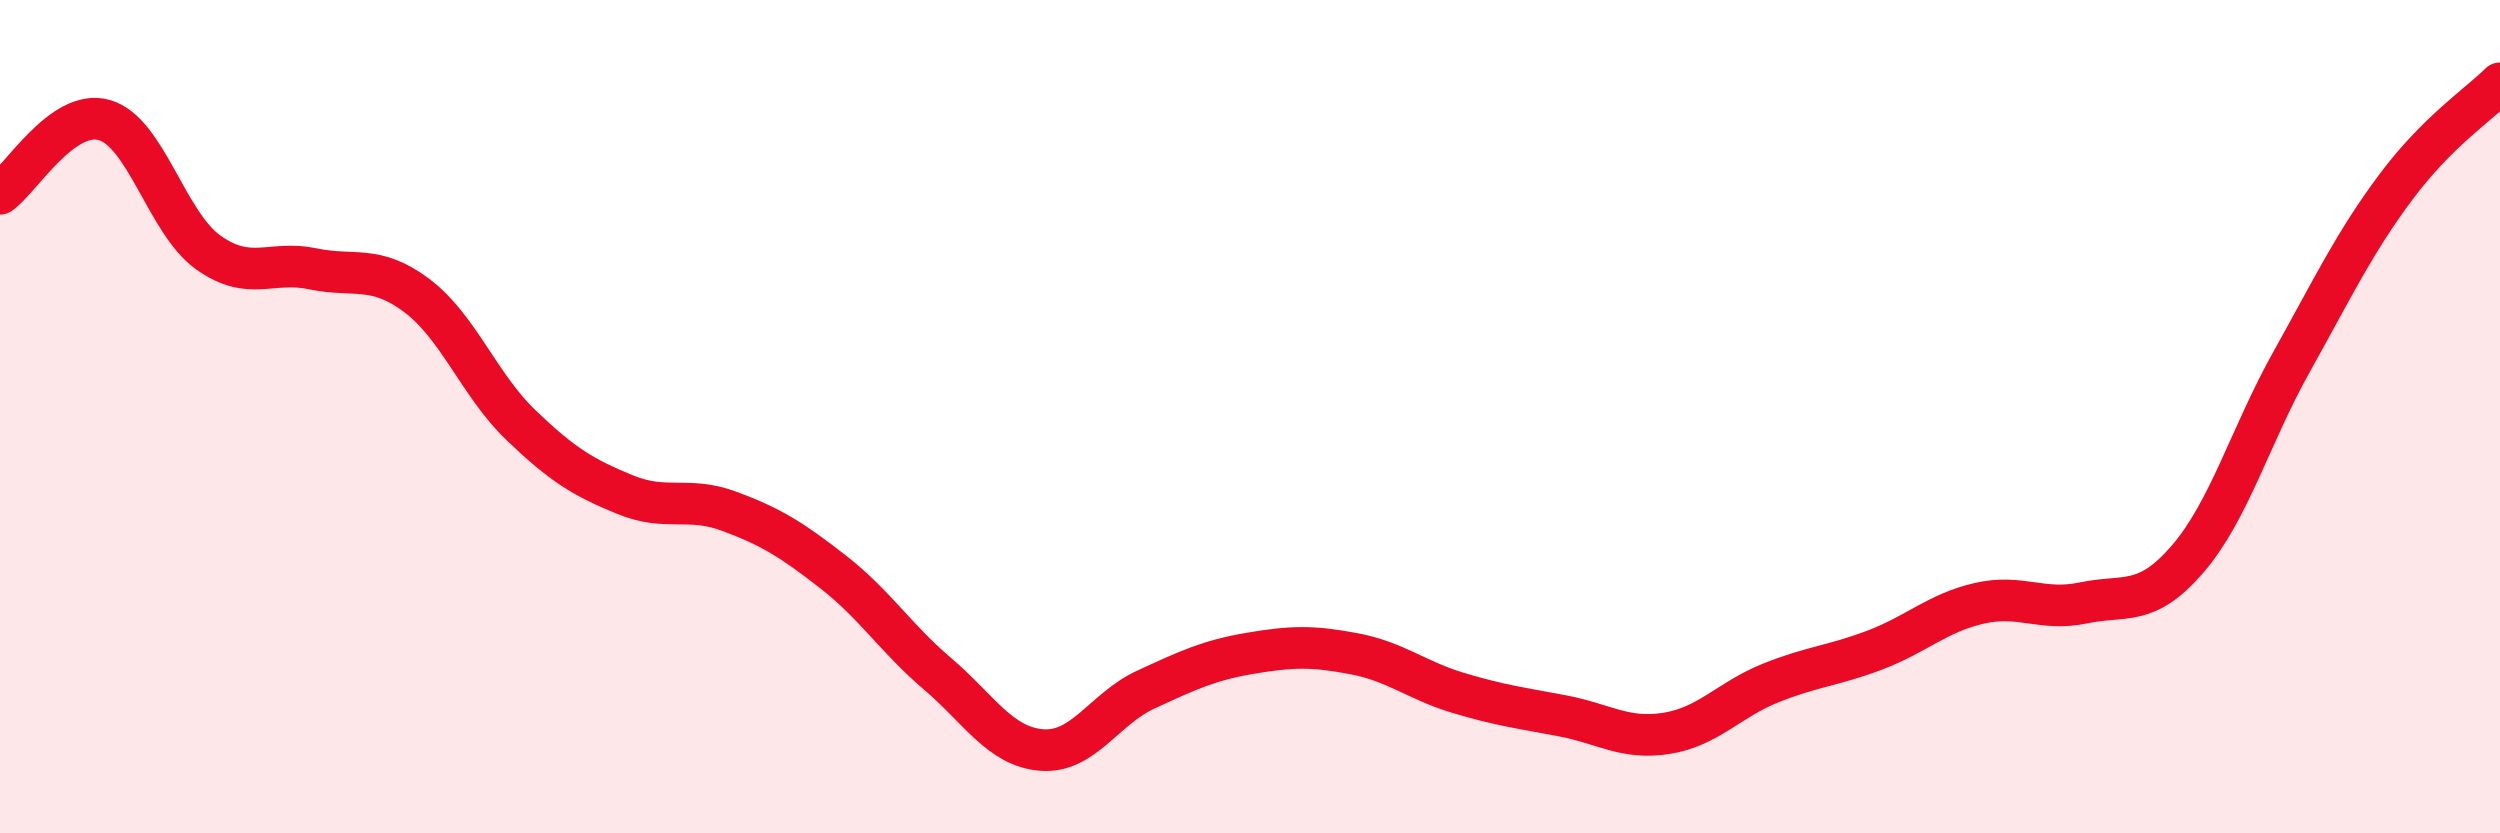
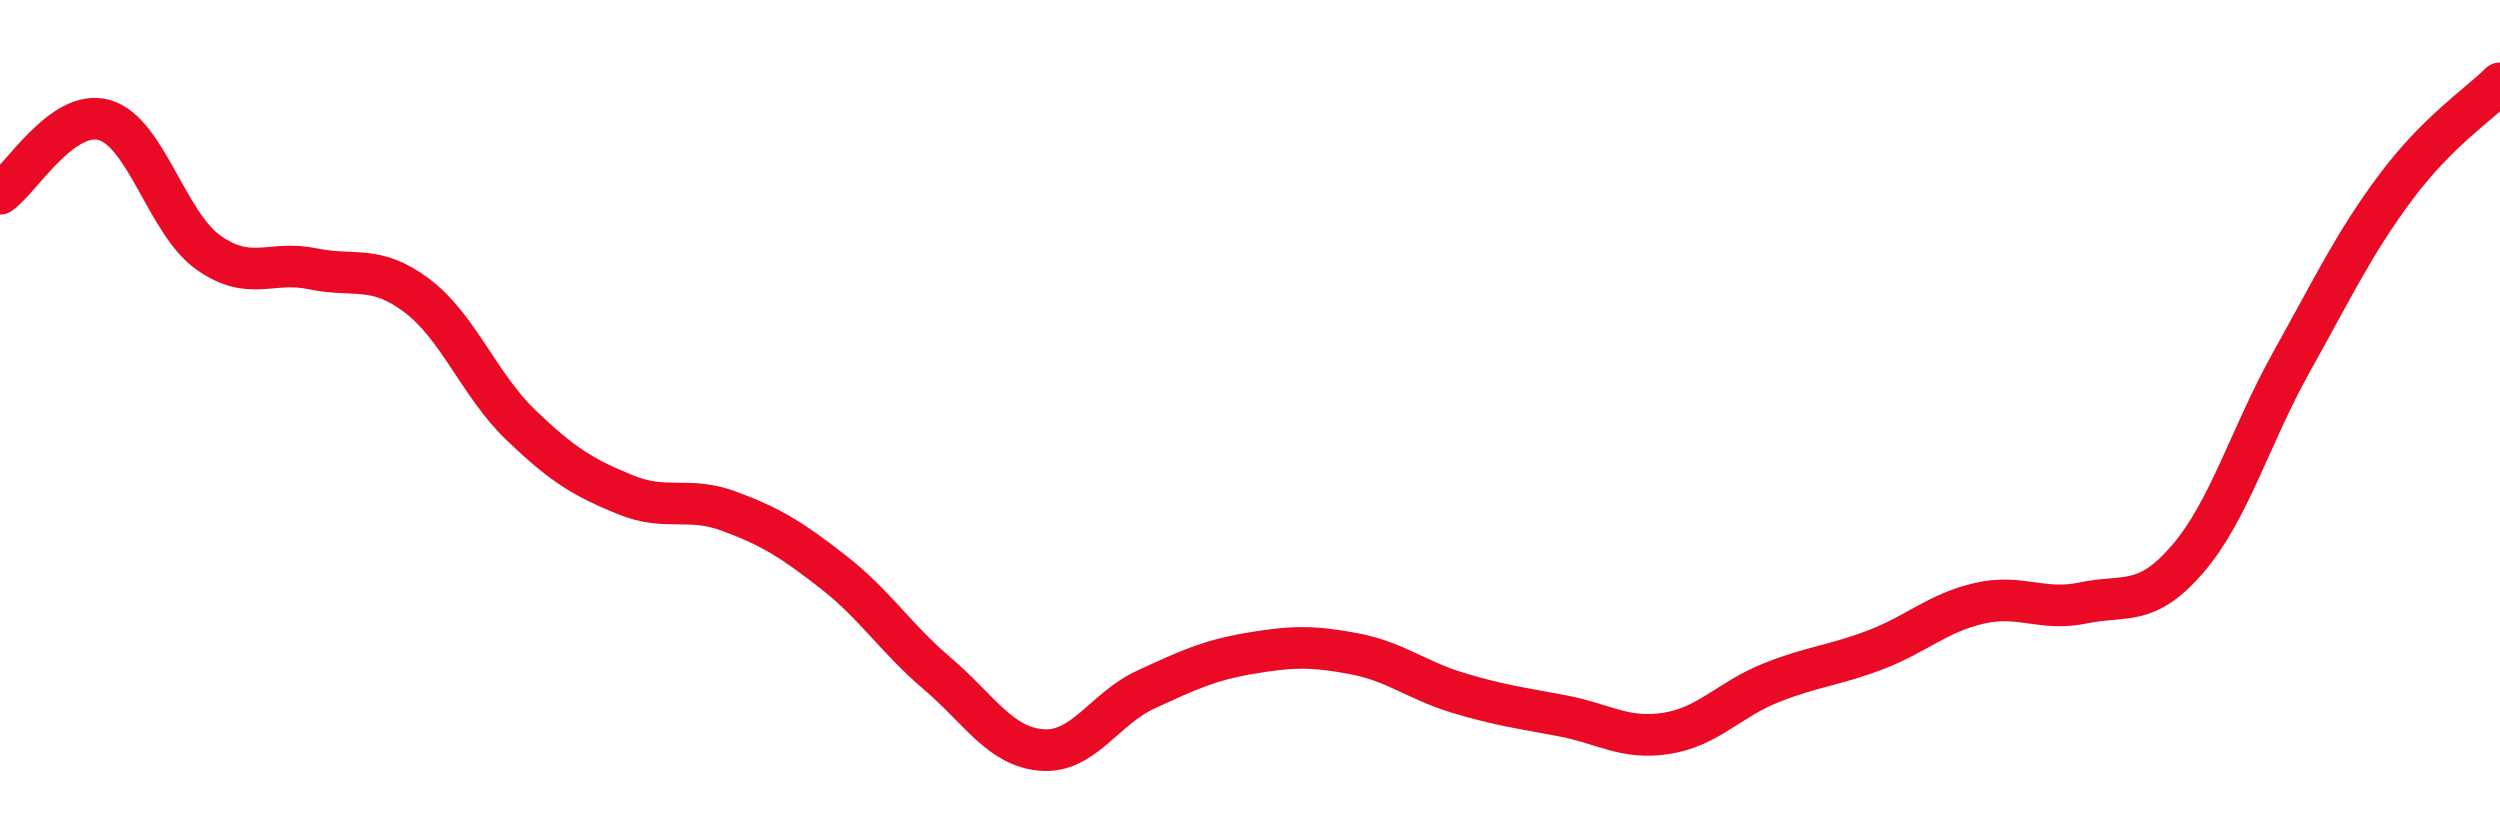
<svg xmlns="http://www.w3.org/2000/svg" width="60" height="20" viewBox="0 0 60 20">
-   <path d="M 0,4.65 C 0.5,4.3 1.5,2.6 2.5,2.88 C 3.5,3.16 4,5.35 5,6.06 C 6,6.77 6.5,6.24 7.5,6.45 C 8.5,6.66 9,6.34 10,7.09 C 11,7.84 11.5,9.24 12.5,10.2 C 13.5,11.16 14,11.46 15,11.87 C 16,12.28 16.5,11.9 17.5,12.27 C 18.5,12.64 19,12.95 20,13.73 C 21,14.51 21.5,15.32 22.5,16.17 C 23.5,17.02 24,17.92 25,18 C 26,18.08 26.5,17.01 27.5,16.55 C 28.5,16.09 29,15.85 30,15.68 C 31,15.51 31.5,15.5 32.5,15.69 C 33.5,15.88 34,16.33 35,16.63 C 36,16.93 36.5,16.99 37.5,17.18 C 38.5,17.37 39,17.76 40,17.6 C 41,17.44 41.5,16.79 42.5,16.39 C 43.5,15.99 44,15.98 45,15.6 C 46,15.22 46.5,14.71 47.5,14.48 C 48.5,14.25 49,14.68 50,14.47 C 51,14.26 51.5,14.58 52.5,13.42 C 53.5,12.26 54,10.47 55,8.68 C 56,6.89 56.5,5.83 57.5,4.49 C 58.5,3.15 59.5,2.5 60,2L60 20L0 20Z" fill="#EB0A25" opacity="0.1" stroke-linecap="round" stroke-linejoin="round" />
  <path d="M 0,4.65 C 0.5,4.3 1.5,2.6 2.5,2.88 C 3.5,3.16 4,5.35 5,6.06 C 6,6.77 6.5,6.24 7.5,6.45 C 8.5,6.66 9,6.34 10,7.09 C 11,7.84 11.5,9.24 12.5,10.2 C 13.5,11.16 14,11.46 15,11.87 C 16,12.28 16.5,11.9 17.5,12.27 C 18.5,12.64 19,12.95 20,13.73 C 21,14.51 21.5,15.32 22.5,16.17 C 23.5,17.02 24,17.92 25,18 C 26,18.08 26.5,17.01 27.5,16.55 C 28.5,16.09 29,15.85 30,15.68 C 31,15.51 31.5,15.5 32.5,15.69 C 33.5,15.88 34,16.33 35,16.63 C 36,16.93 36.5,16.99 37.5,17.18 C 38.5,17.37 39,17.76 40,17.6 C 41,17.44 41.5,16.79 42.5,16.39 C 43.5,15.99 44,15.98 45,15.6 C 46,15.22 46.5,14.71 47.5,14.48 C 48.5,14.25 49,14.68 50,14.47 C 51,14.26 51.5,14.58 52.5,13.42 C 53.5,12.26 54,10.47 55,8.68 C 56,6.89 56.5,5.83 57.5,4.49 C 58.5,3.15 59.5,2.5 60,2" stroke="#EB0A25" stroke-width="1" fill="none" stroke-linecap="round" stroke-linejoin="round" />
</svg>